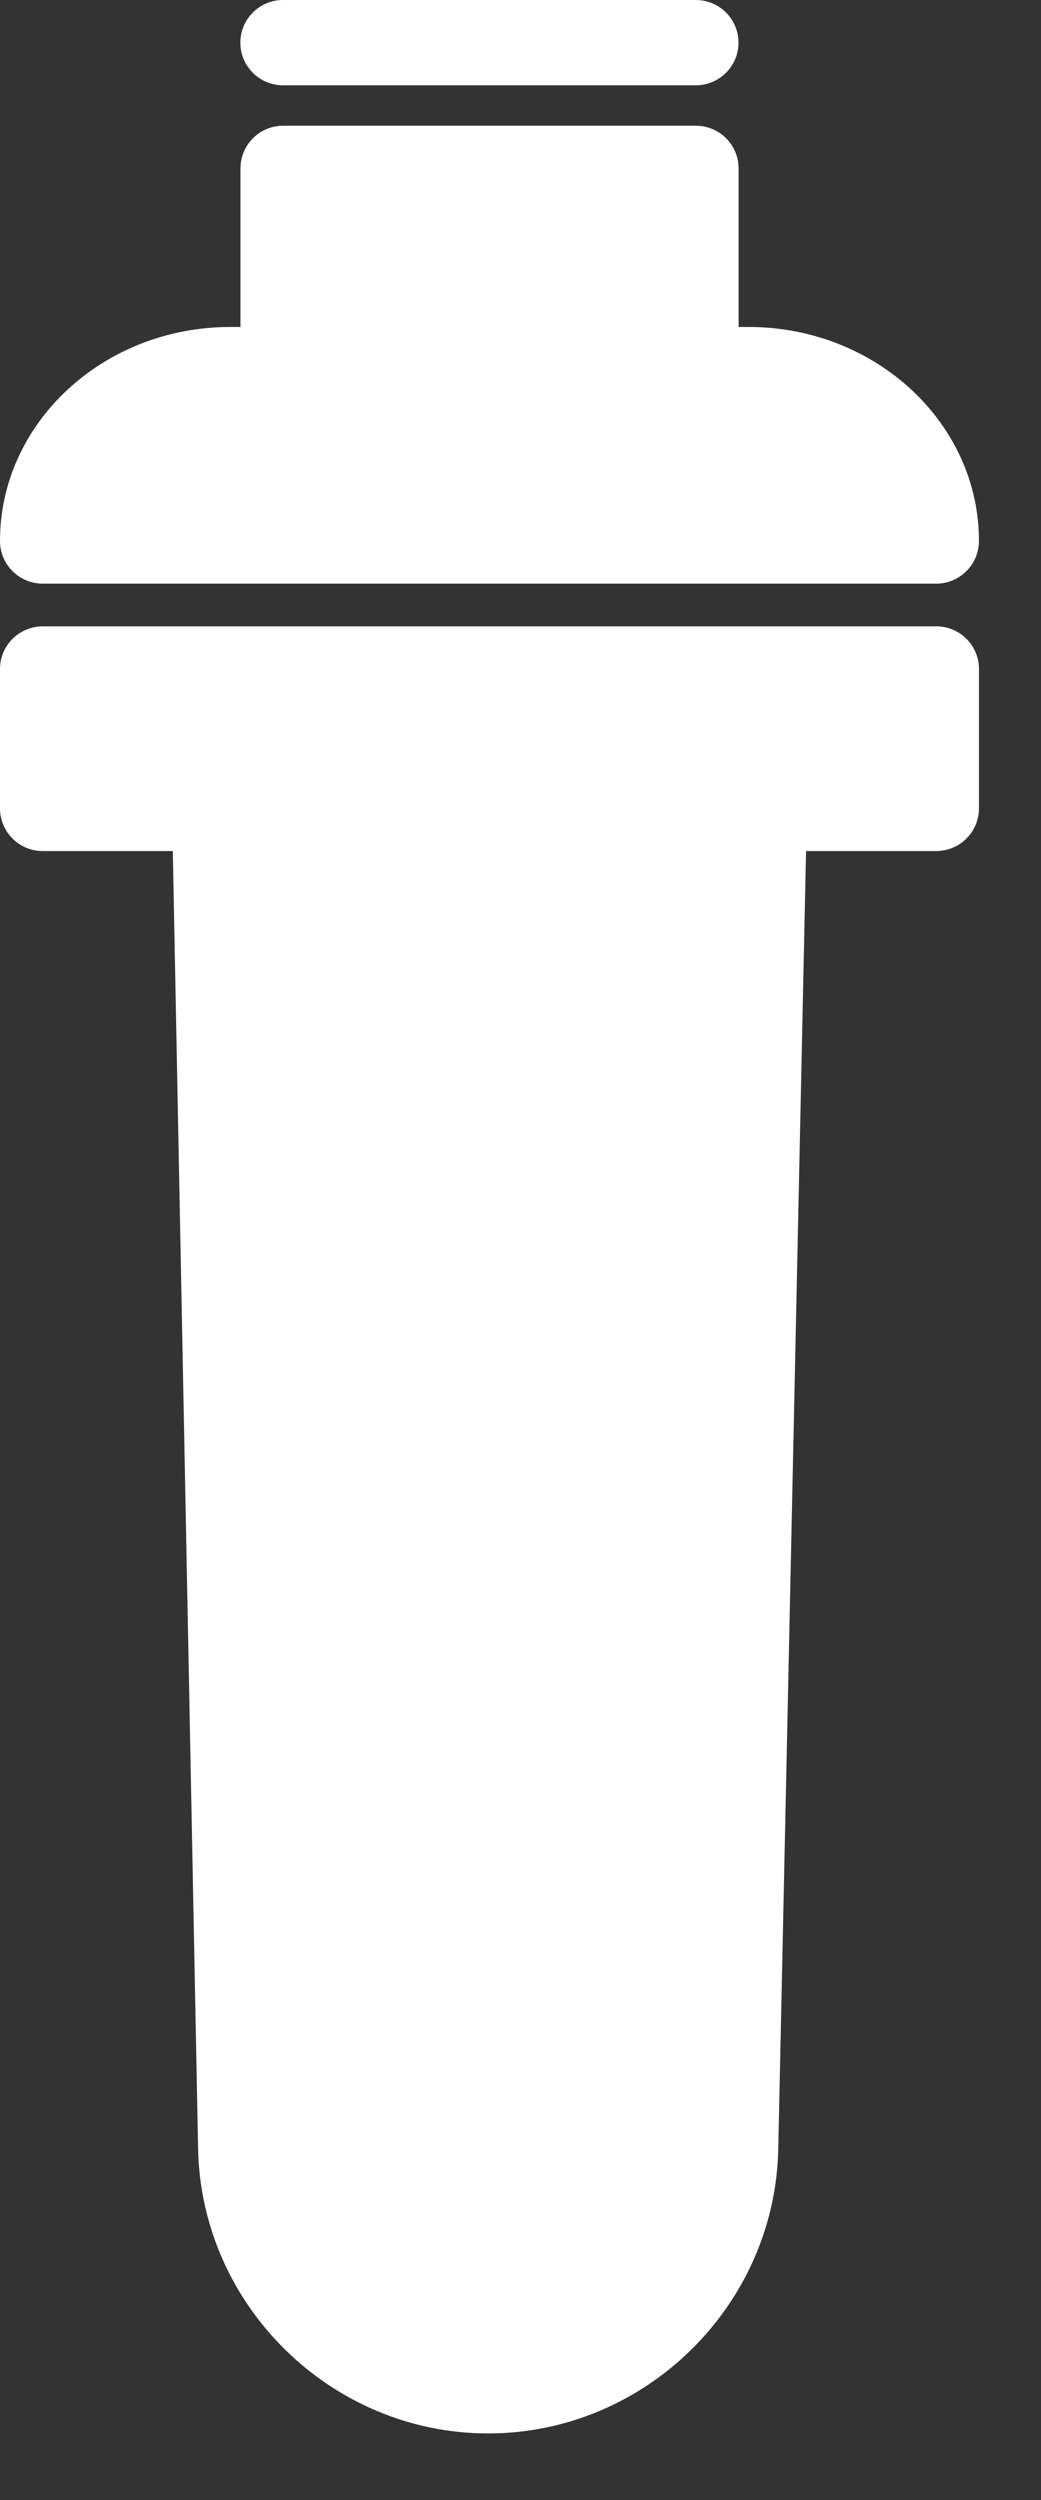
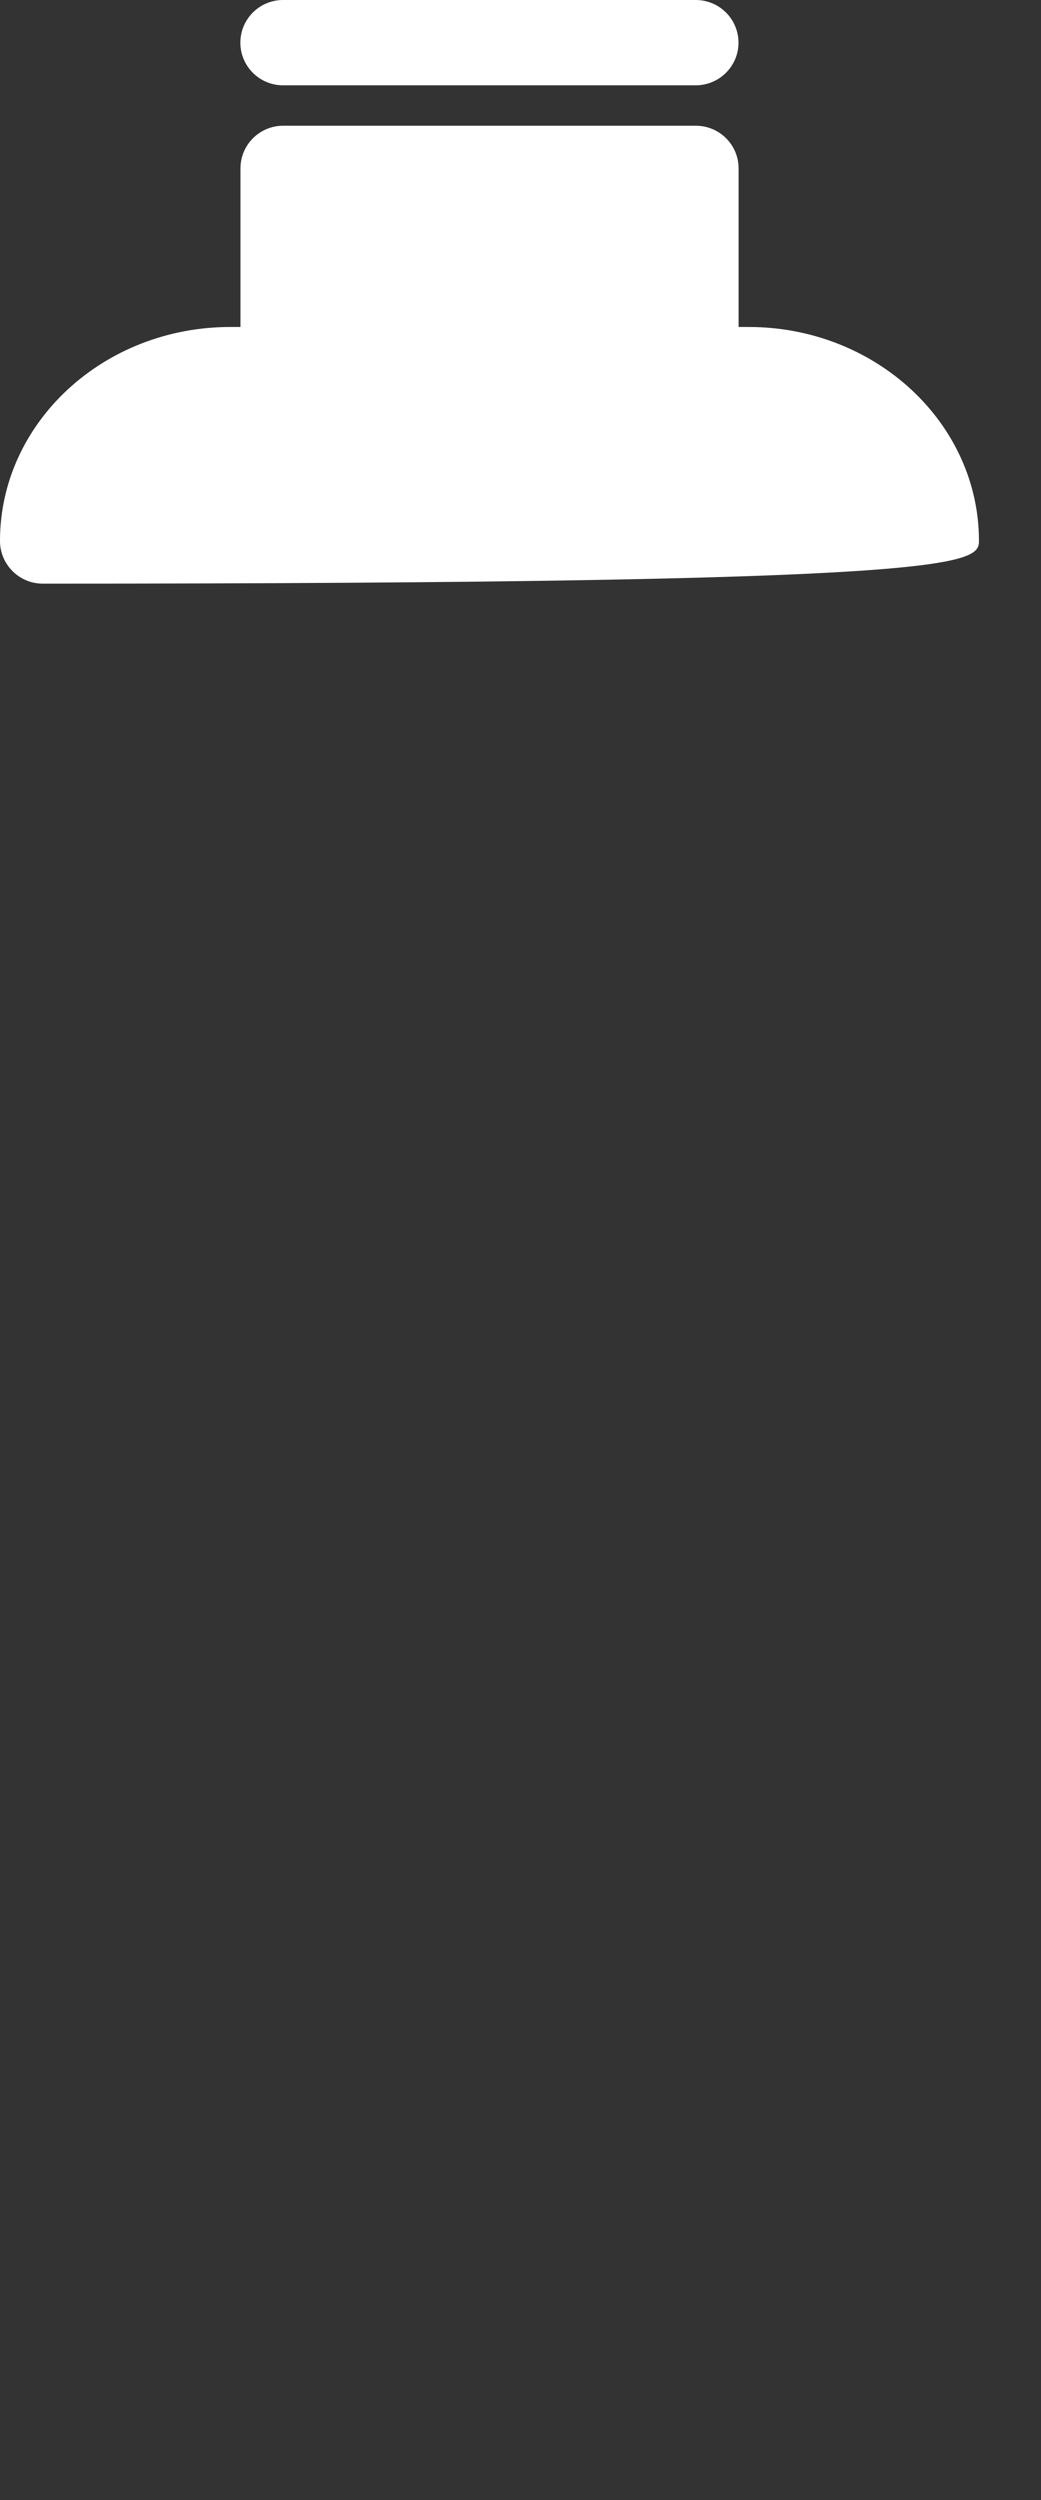
<svg xmlns="http://www.w3.org/2000/svg" width="10" height="24" viewBox="0 0 10 24" fill="none">
  <rect x="0" y="0" width="10" height="24" fill="#333333" stroke="none" />
-   <path d="M7.743 8.17H8.994C9.219 8.17 9.404 7.987 9.404 7.76V6.422C9.404 6.196 9.22 6.013 8.994 6.013H0.41C0.185 6.013 0 6.196 0 6.422V7.76C0 7.987 0.184 8.17 0.41 8.17H1.66L1.903 20.628C1.932 22.135 3.183 23.361 4.689 23.361C6.196 23.361 7.444 22.138 7.476 20.633L7.743 8.17Z" fill="white" />
-   <path d="M0.41 5.603H8.994C9.219 5.603 9.404 5.419 9.404 5.193C9.404 4.061 8.411 3.139 7.192 3.139H7.095V1.617C7.095 1.39 6.911 1.207 6.684 1.207H2.72C2.494 1.207 2.31 1.39 2.31 1.617V3.139H2.212C0.992 3.139 0 4.06 0 5.193C0 5.419 0.184 5.603 0.41 5.603Z" fill="white" />
+   <path d="M0.41 5.603C9.219 5.603 9.404 5.419 9.404 5.193C9.404 4.061 8.411 3.139 7.192 3.139H7.095V1.617C7.095 1.39 6.911 1.207 6.684 1.207H2.72C2.494 1.207 2.31 1.39 2.31 1.617V3.139H2.212C0.992 3.139 0 4.06 0 5.193C0 5.419 0.184 5.603 0.41 5.603Z" fill="white" />
  <path d="M2.719 0C2.493 0 2.309 0.183 2.309 0.41C2.309 0.636 2.493 0.819 2.719 0.819H6.683C6.909 0.819 7.094 0.636 7.094 0.41C7.094 0.183 6.91 0 6.683 0H2.719Z" fill="white" />
</svg>